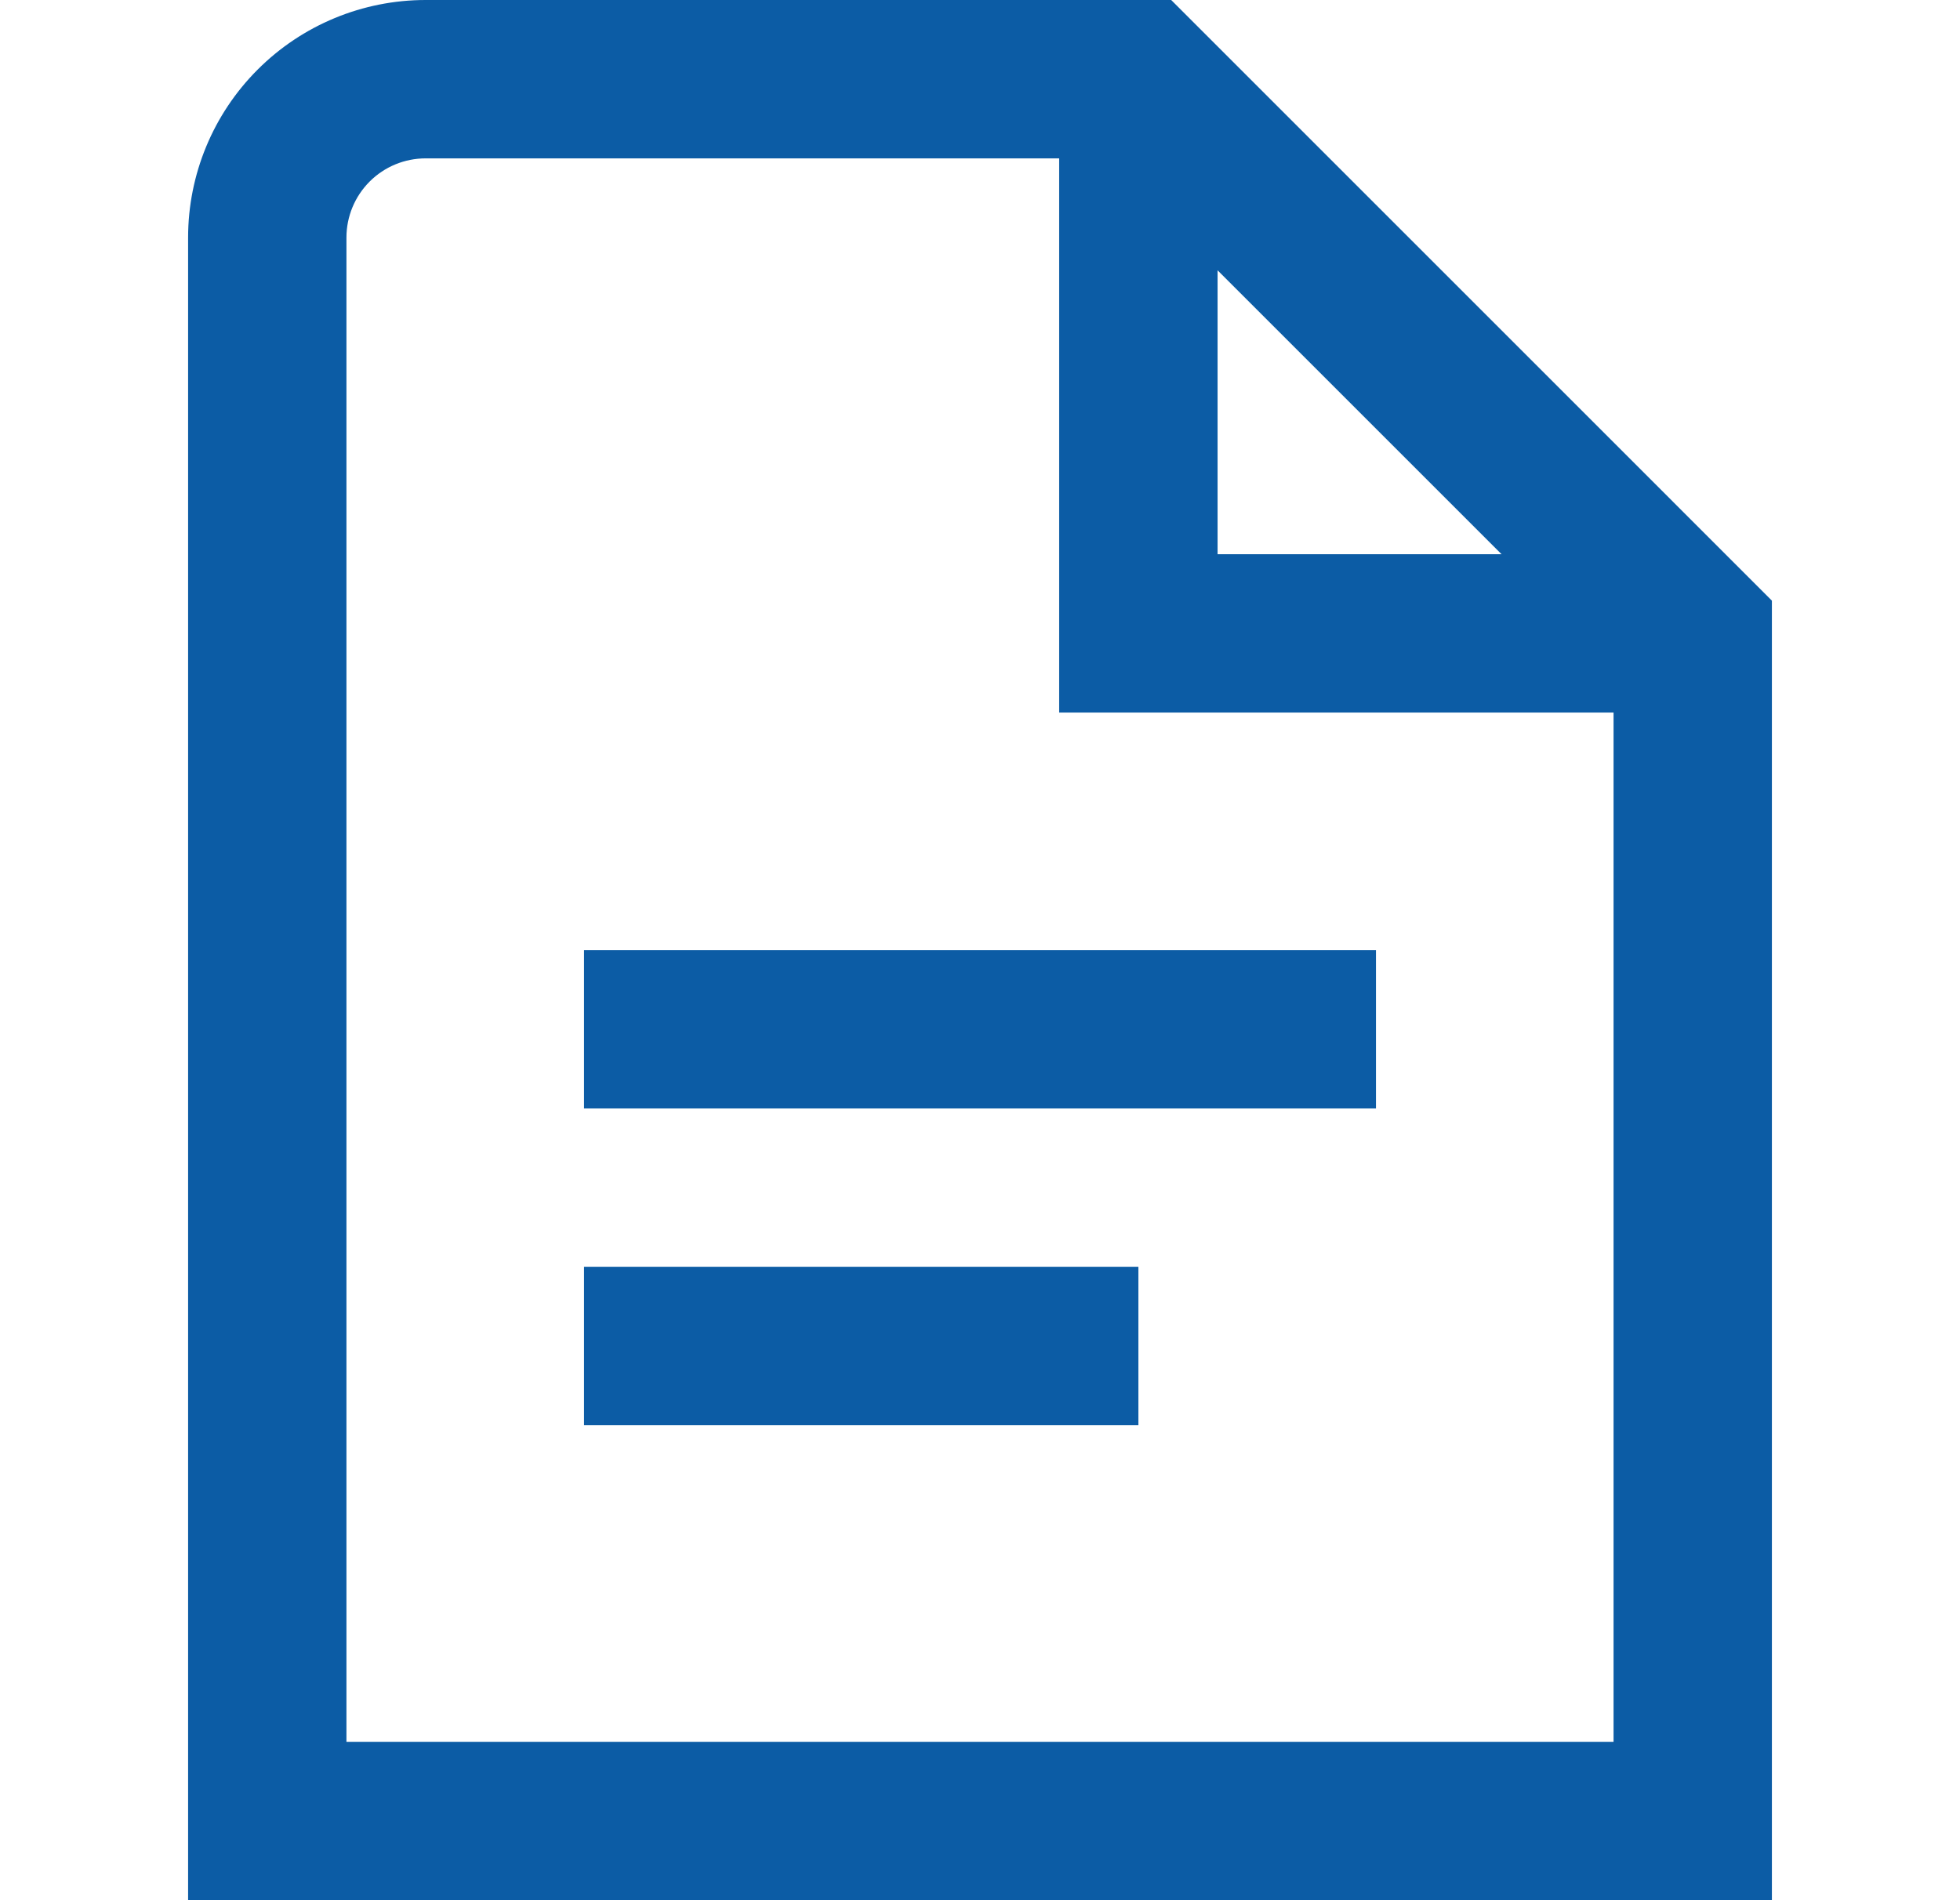
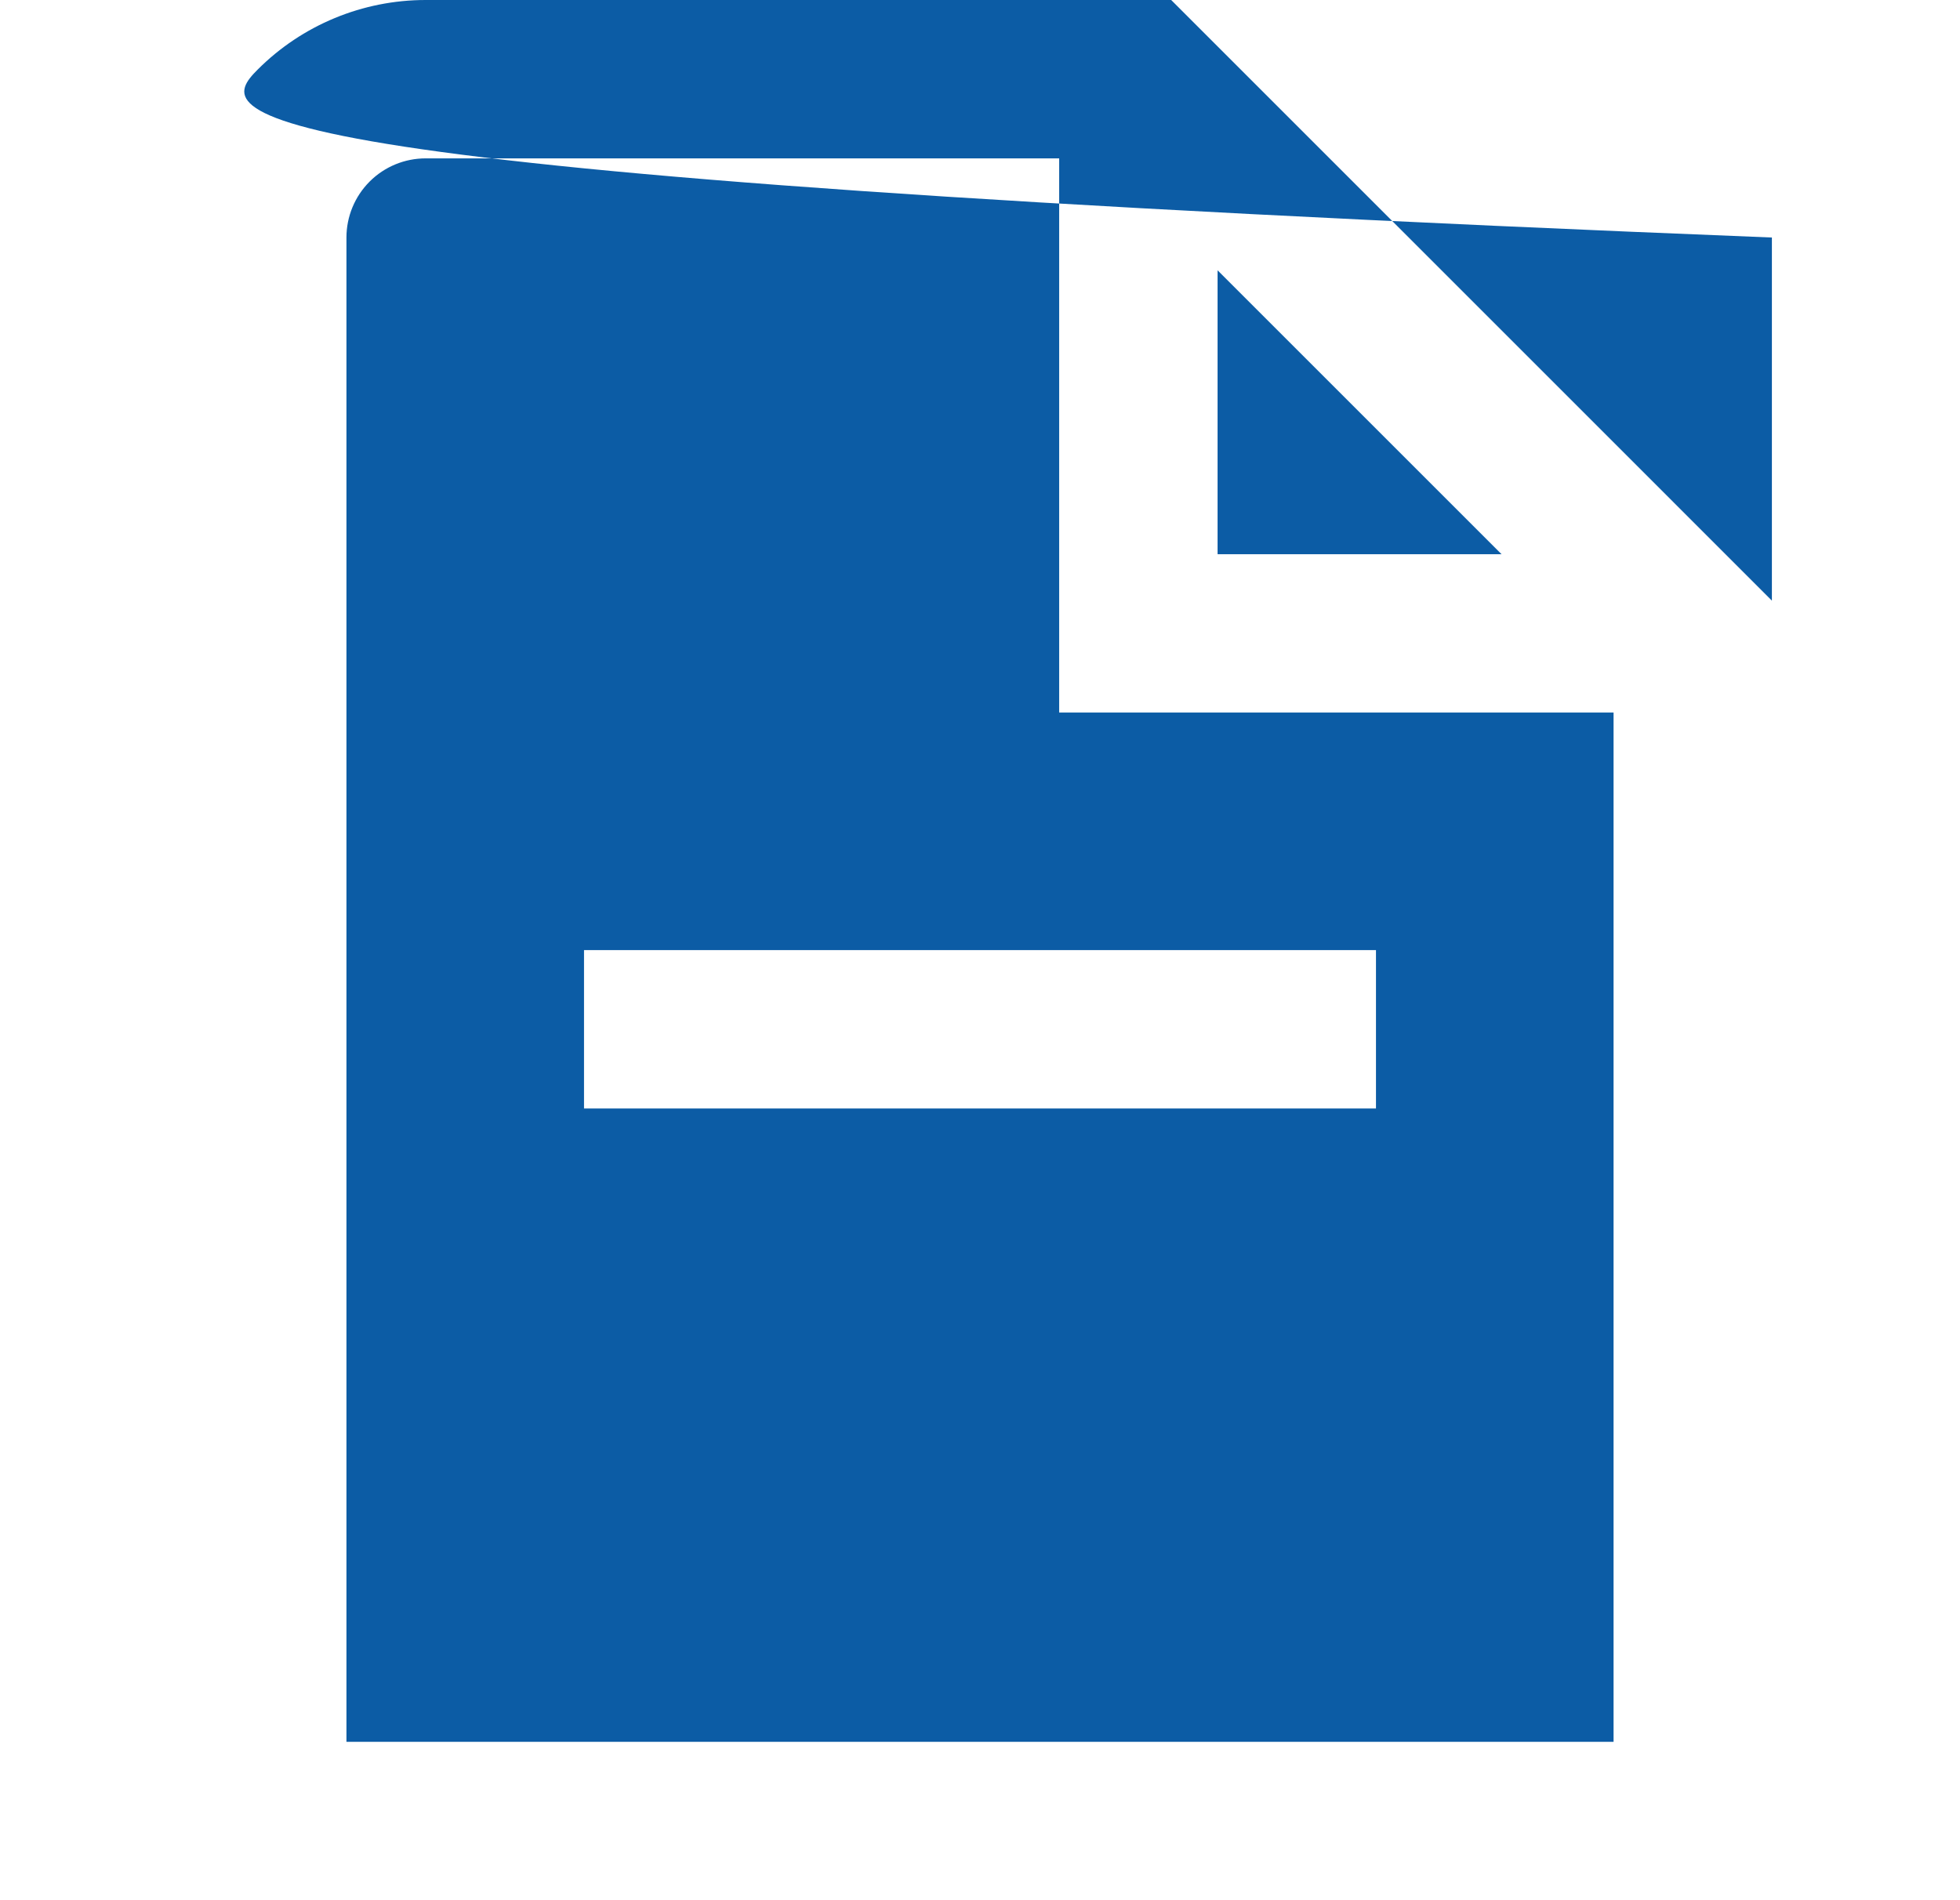
<svg xmlns="http://www.w3.org/2000/svg" width="33" height="32" viewBox="0 0 33 32" fill="none">
-   <path d="M9.833 16H23.167V18.667H9.833V16ZM9.833 24H19.167V21.333H9.833V24ZM29.833 10.115V32H3.167V4C3.167 2.939 3.588 1.922 4.338 1.172C5.088 0.421 6.106 0 7.167 0L19.719 0L29.833 10.115ZM20.5 9.333H25.281L20.5 4.552V9.333ZM27.167 29.333V12H17.833V2.667H7.167C6.813 2.667 6.474 2.807 6.224 3.057C5.974 3.307 5.833 3.646 5.833 4V29.333H27.167Z" fill="#0C5CA5" />
+   <path d="M9.833 16H23.167V18.667H9.833V16ZM9.833 24H19.167V21.333H9.833V24ZM29.833 10.115V32V4C3.167 2.939 3.588 1.922 4.338 1.172C5.088 0.421 6.106 0 7.167 0L19.719 0L29.833 10.115ZM20.5 9.333H25.281L20.5 4.552V9.333ZM27.167 29.333V12H17.833V2.667H7.167C6.813 2.667 6.474 2.807 6.224 3.057C5.974 3.307 5.833 3.646 5.833 4V29.333H27.167Z" fill="#0C5CA5" />
</svg>